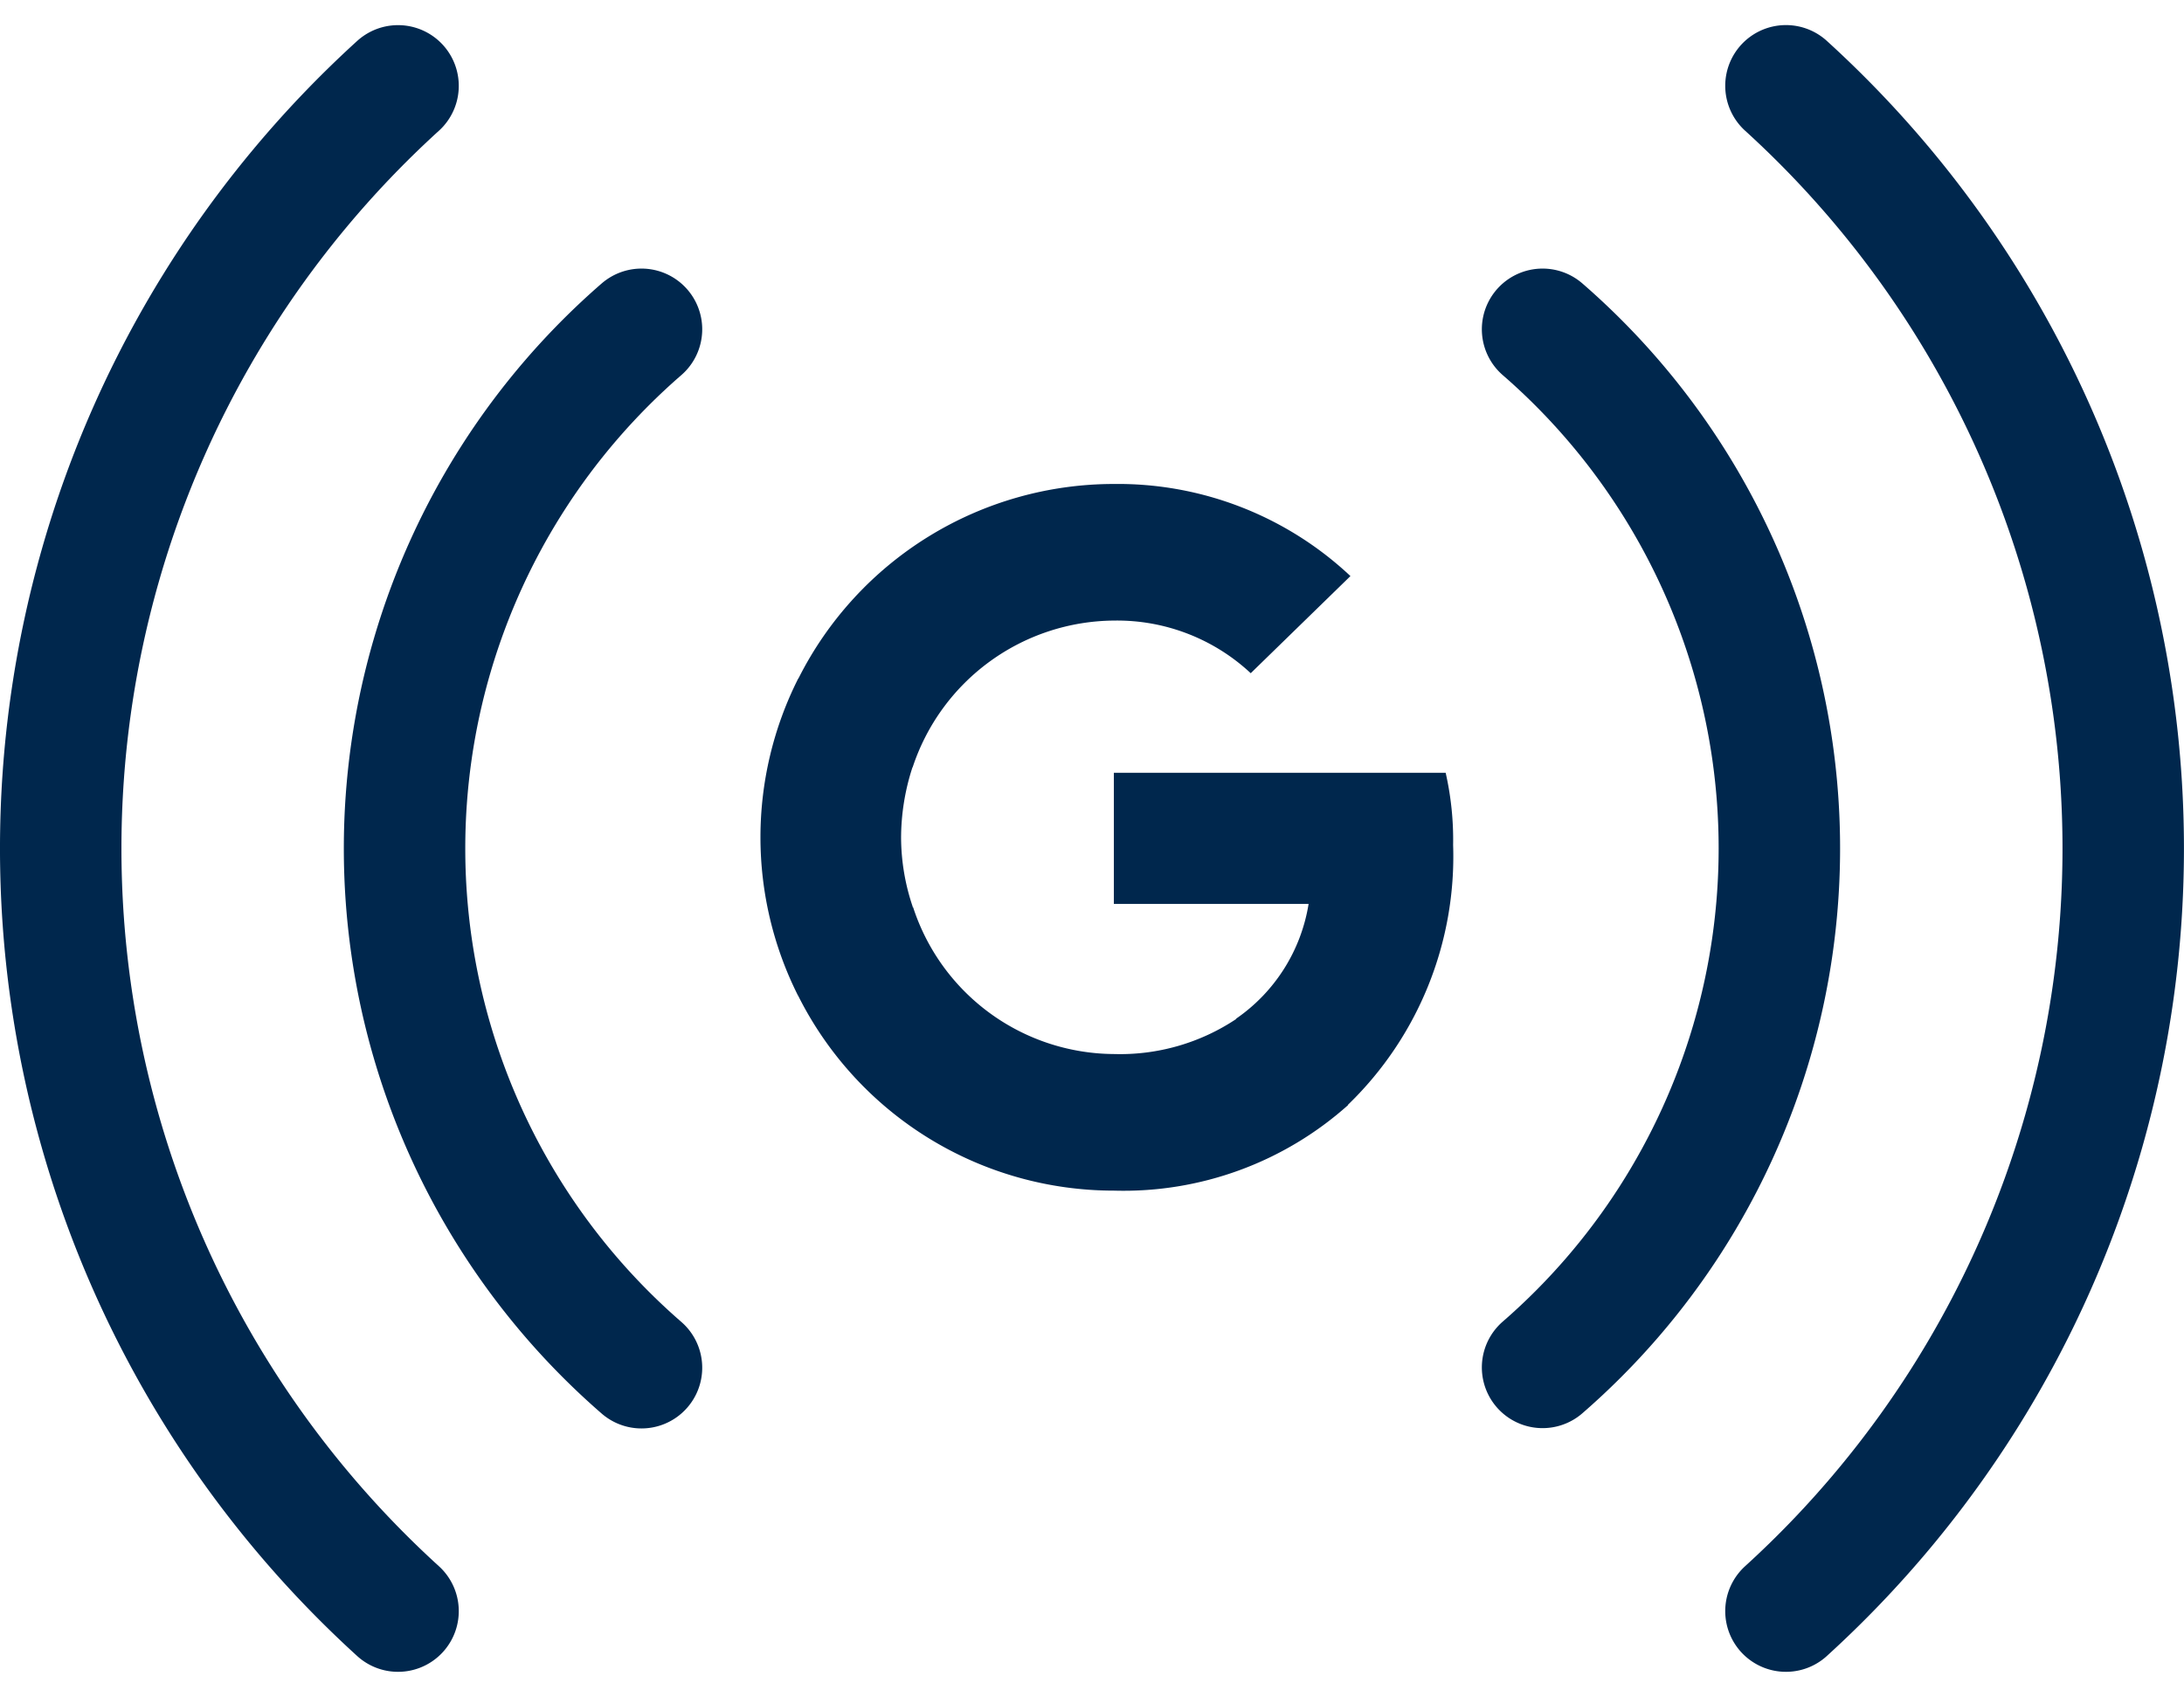
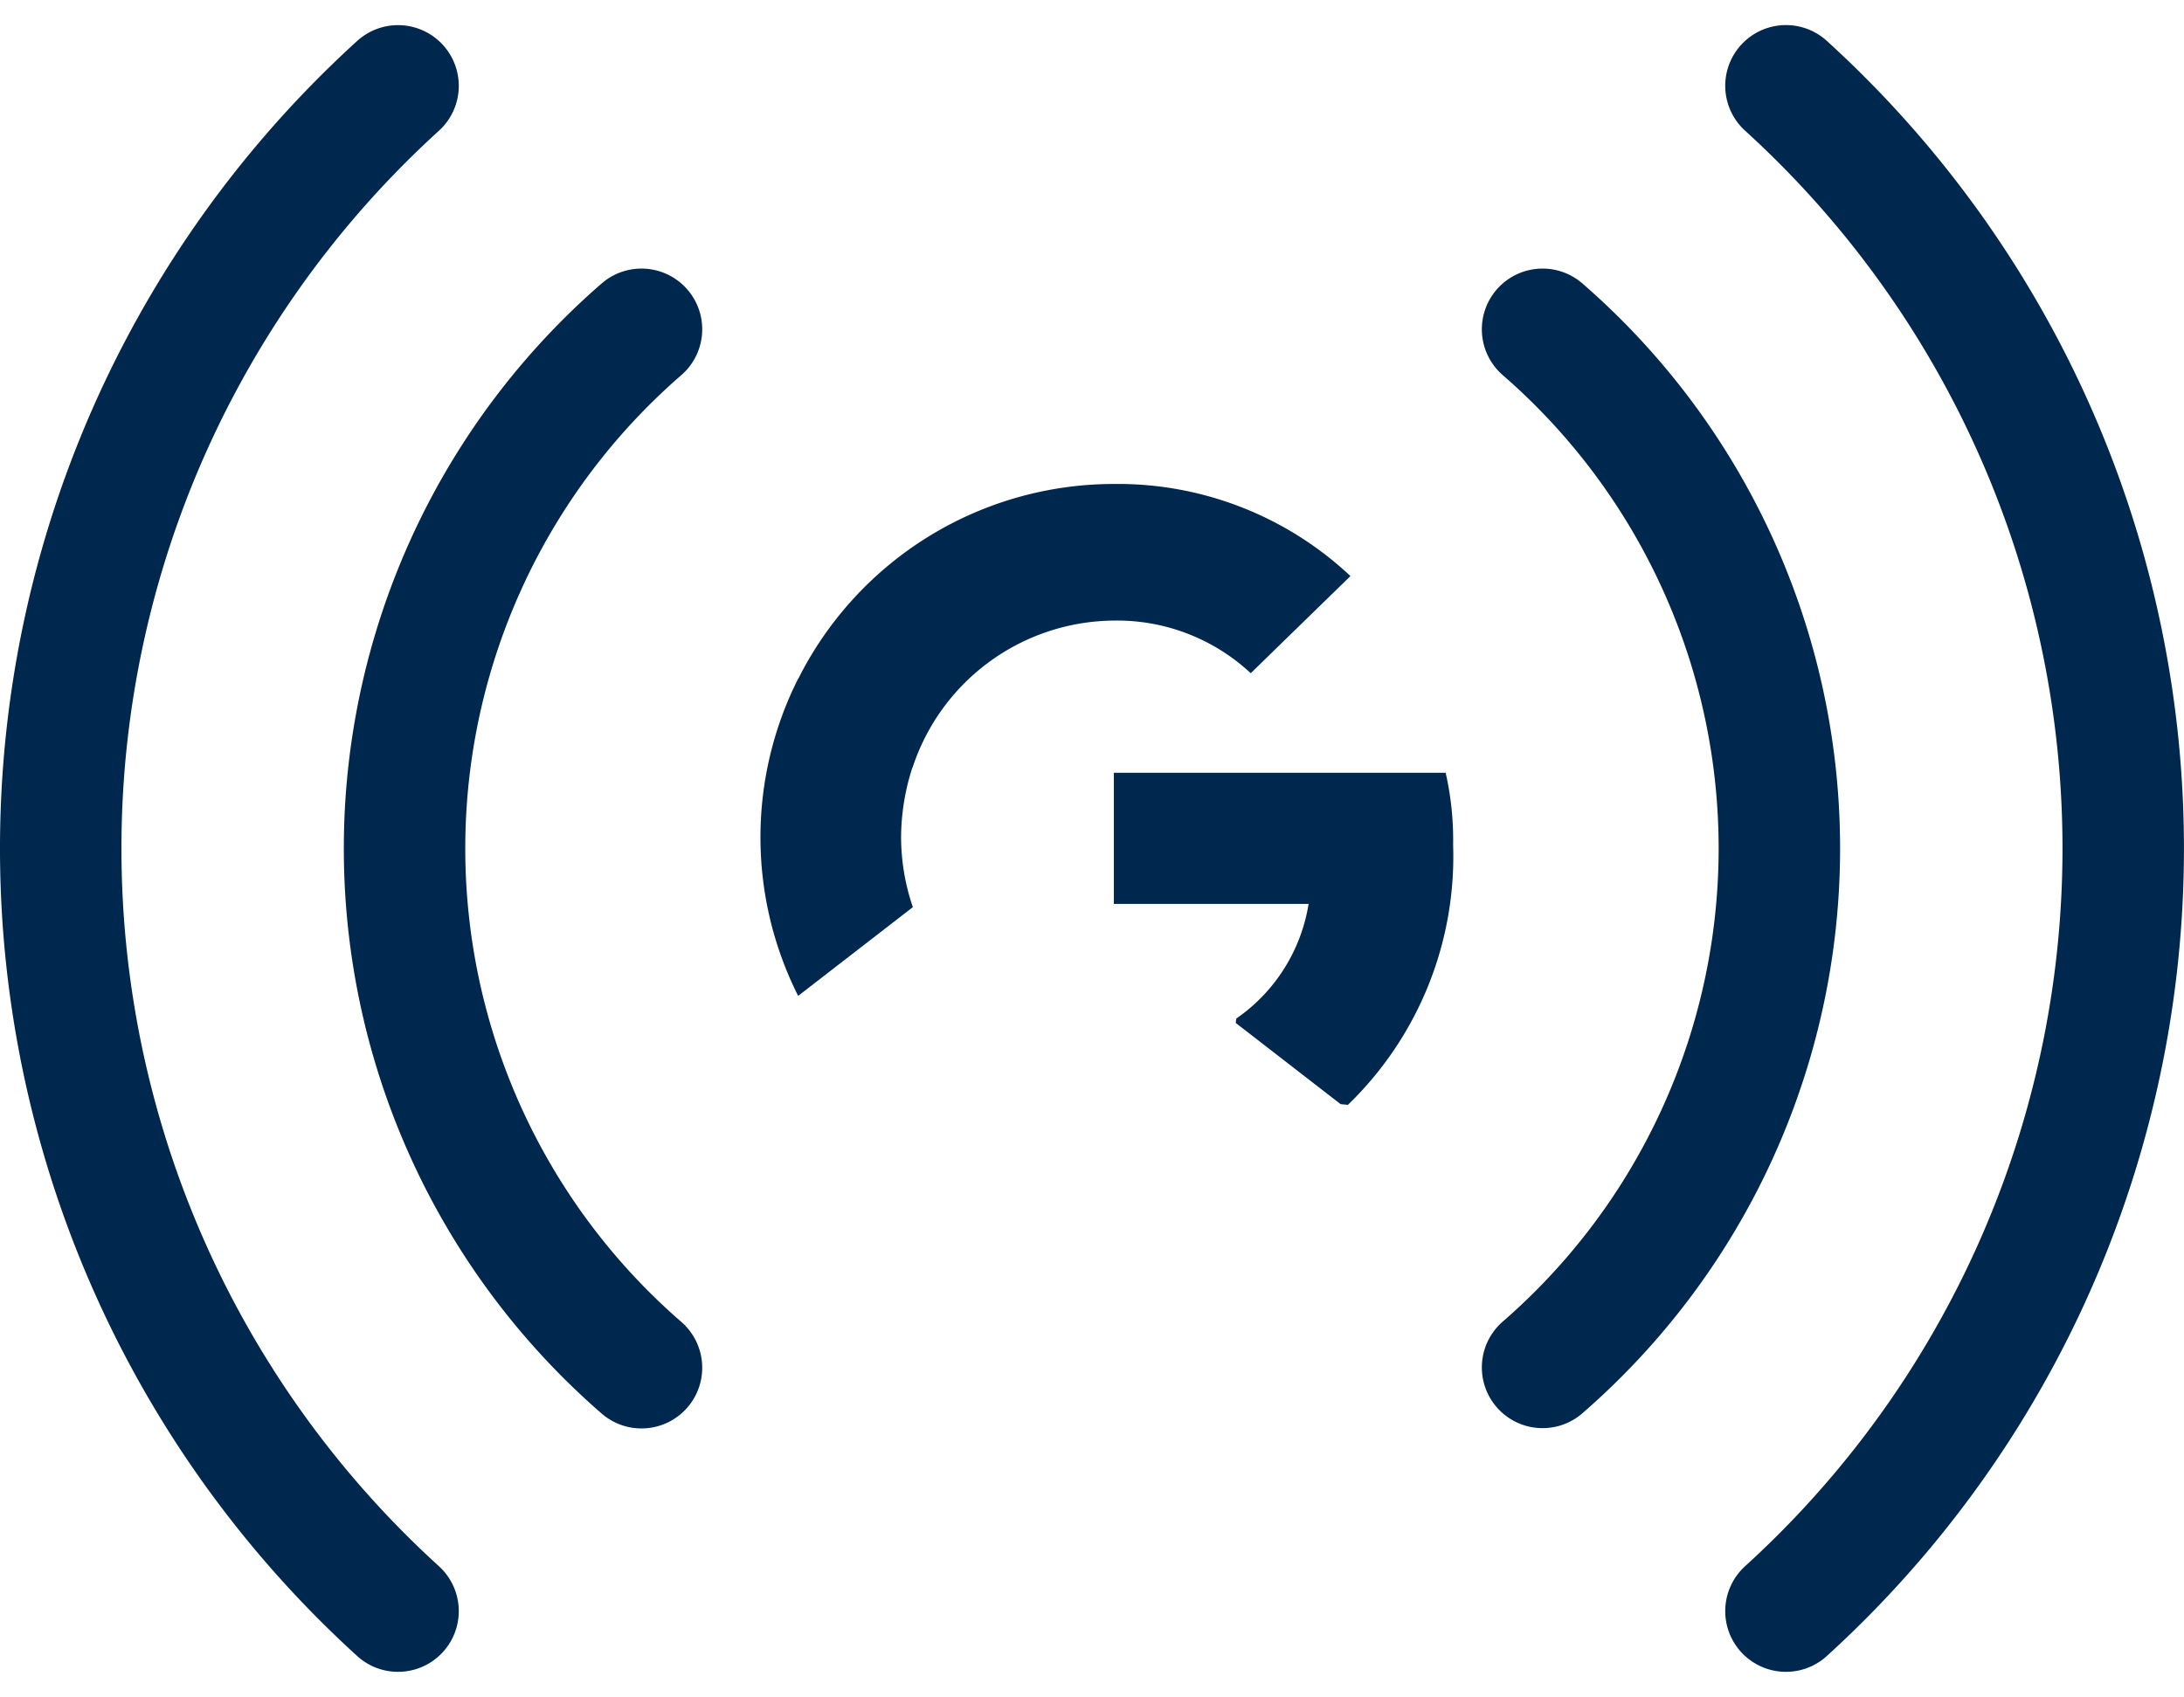
<svg xmlns="http://www.w3.org/2000/svg" width="35.966" height="27.95">
  <path d="M23.93 13.919a4.99 4.99 0 0 0-.123-1.19h-5.464v2.16h3.207a2.844 2.844 0 0 1-1.19 1.888l-.011.072 1.728 1.338.12.012a5.689 5.689 0 0 0 1.733-4.281" fill="#00274d" />
-   <path d="M18.347 19.612a5.546 5.546 0 0 0 3.854-1.41l-1.836-1.422a3.445 3.445 0 0 1-2.017.582 3.5 3.5 0 0 1-3.311-2.418l-.068.006-1.8 1.39-.023.065a5.815 5.815 0 0 0 5.2 3.207" fill="#00274d" />
  <path d="M15.033 14.943a3.581 3.581 0 0 1-.194-1.151 3.764 3.764 0 0 1 .187-1.151v-.077l-1.822-1.413-.06.028a5.807 5.807 0 0 0 0 5.225l1.888-1.461" fill="#00274d" />
  <path d="M18.347 10.222a3.225 3.225 0 0 1 2.25.867l1.642-1.6a5.591 5.591 0 0 0-3.892-1.517 5.815 5.815 0 0 0-5.2 3.207l1.882 1.461a3.518 3.518 0 0 1 3.318-2.418" fill="#00274d" />
  <g fill="none" stroke="#00274d" stroke-linecap="round" stroke-miterlimit="10" stroke-width="2">
    <path d="M25.403 5.424a11.323 11.323 0 0 1 0 17.1" />
    <path d="M10.564 22.529a11.324 11.324 0 0 1 0-17.105" />
    <path d="M29.411 1.413a16.984 16.984 0 0 1 0 25.125" />
    <path d="M6.555 26.538a16.981 16.981 0 0 1 0-25.124" />
  </g>
</svg>